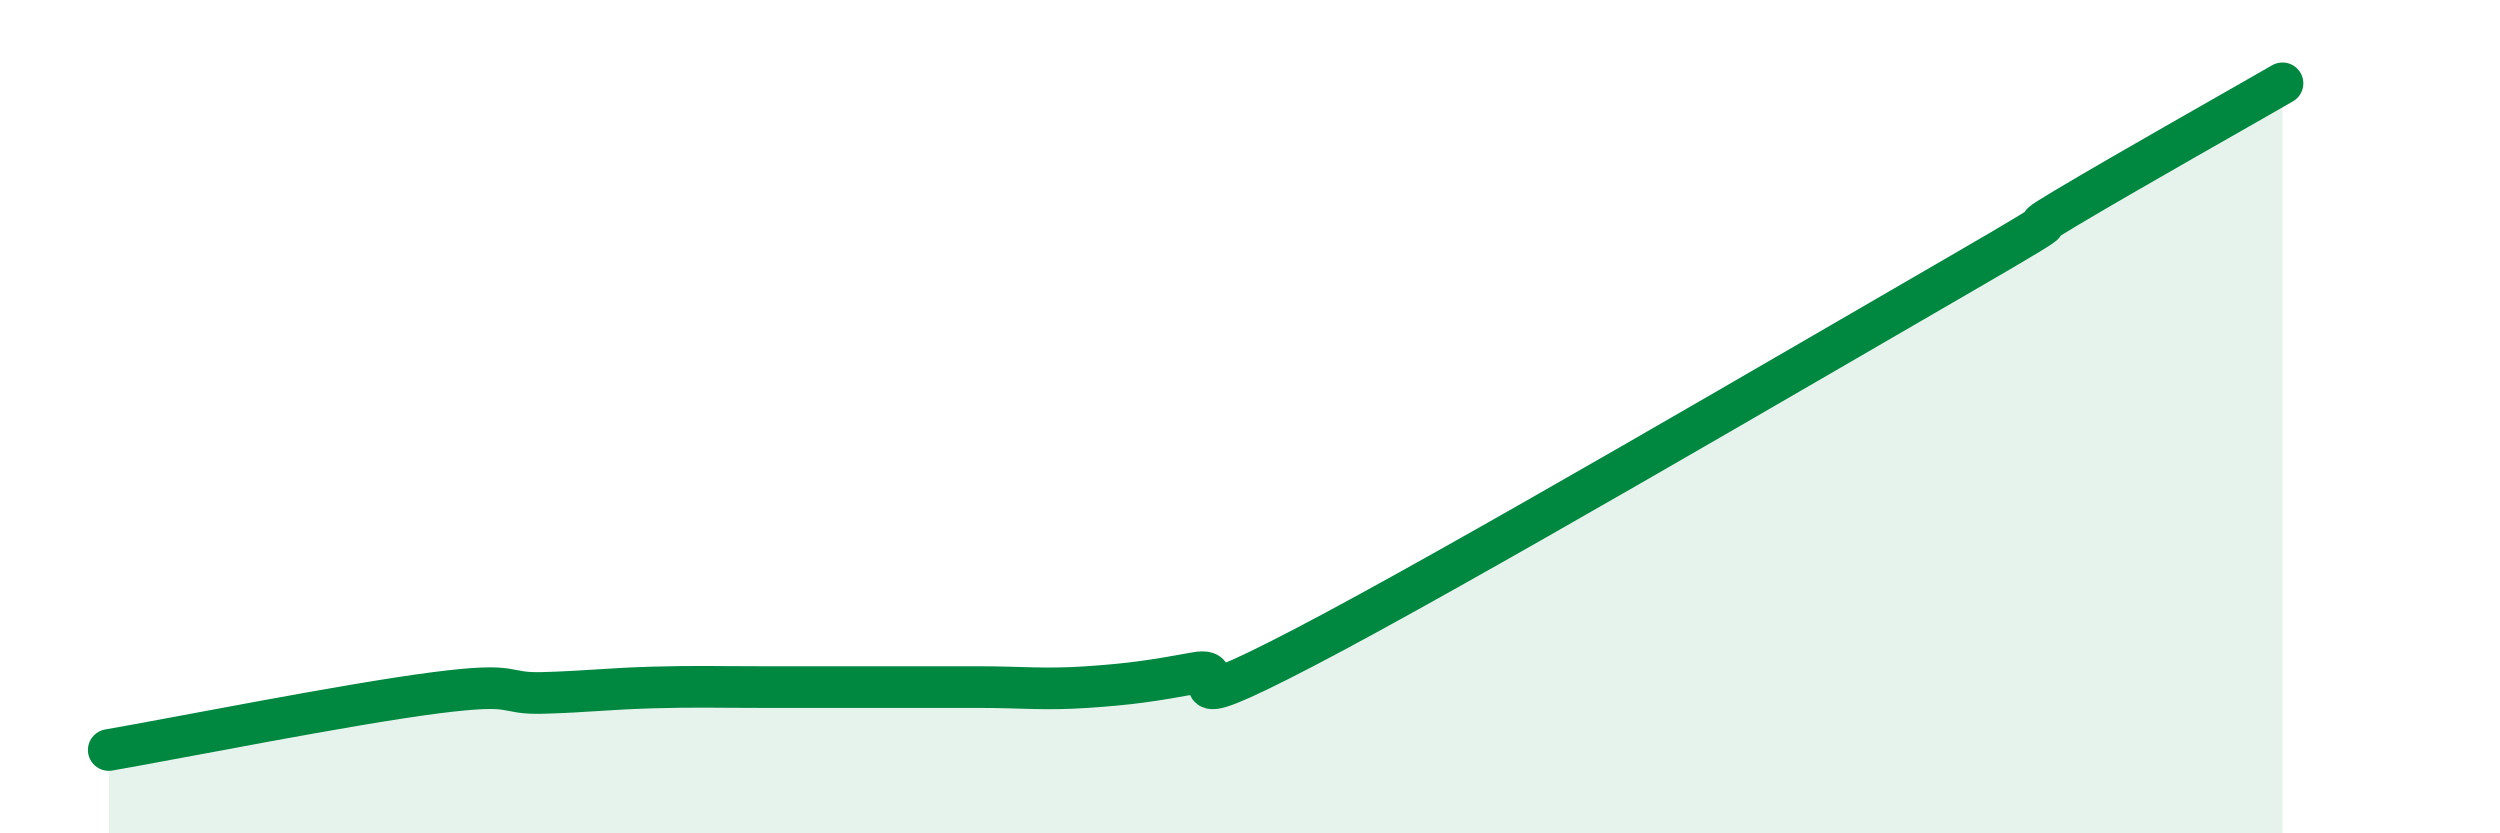
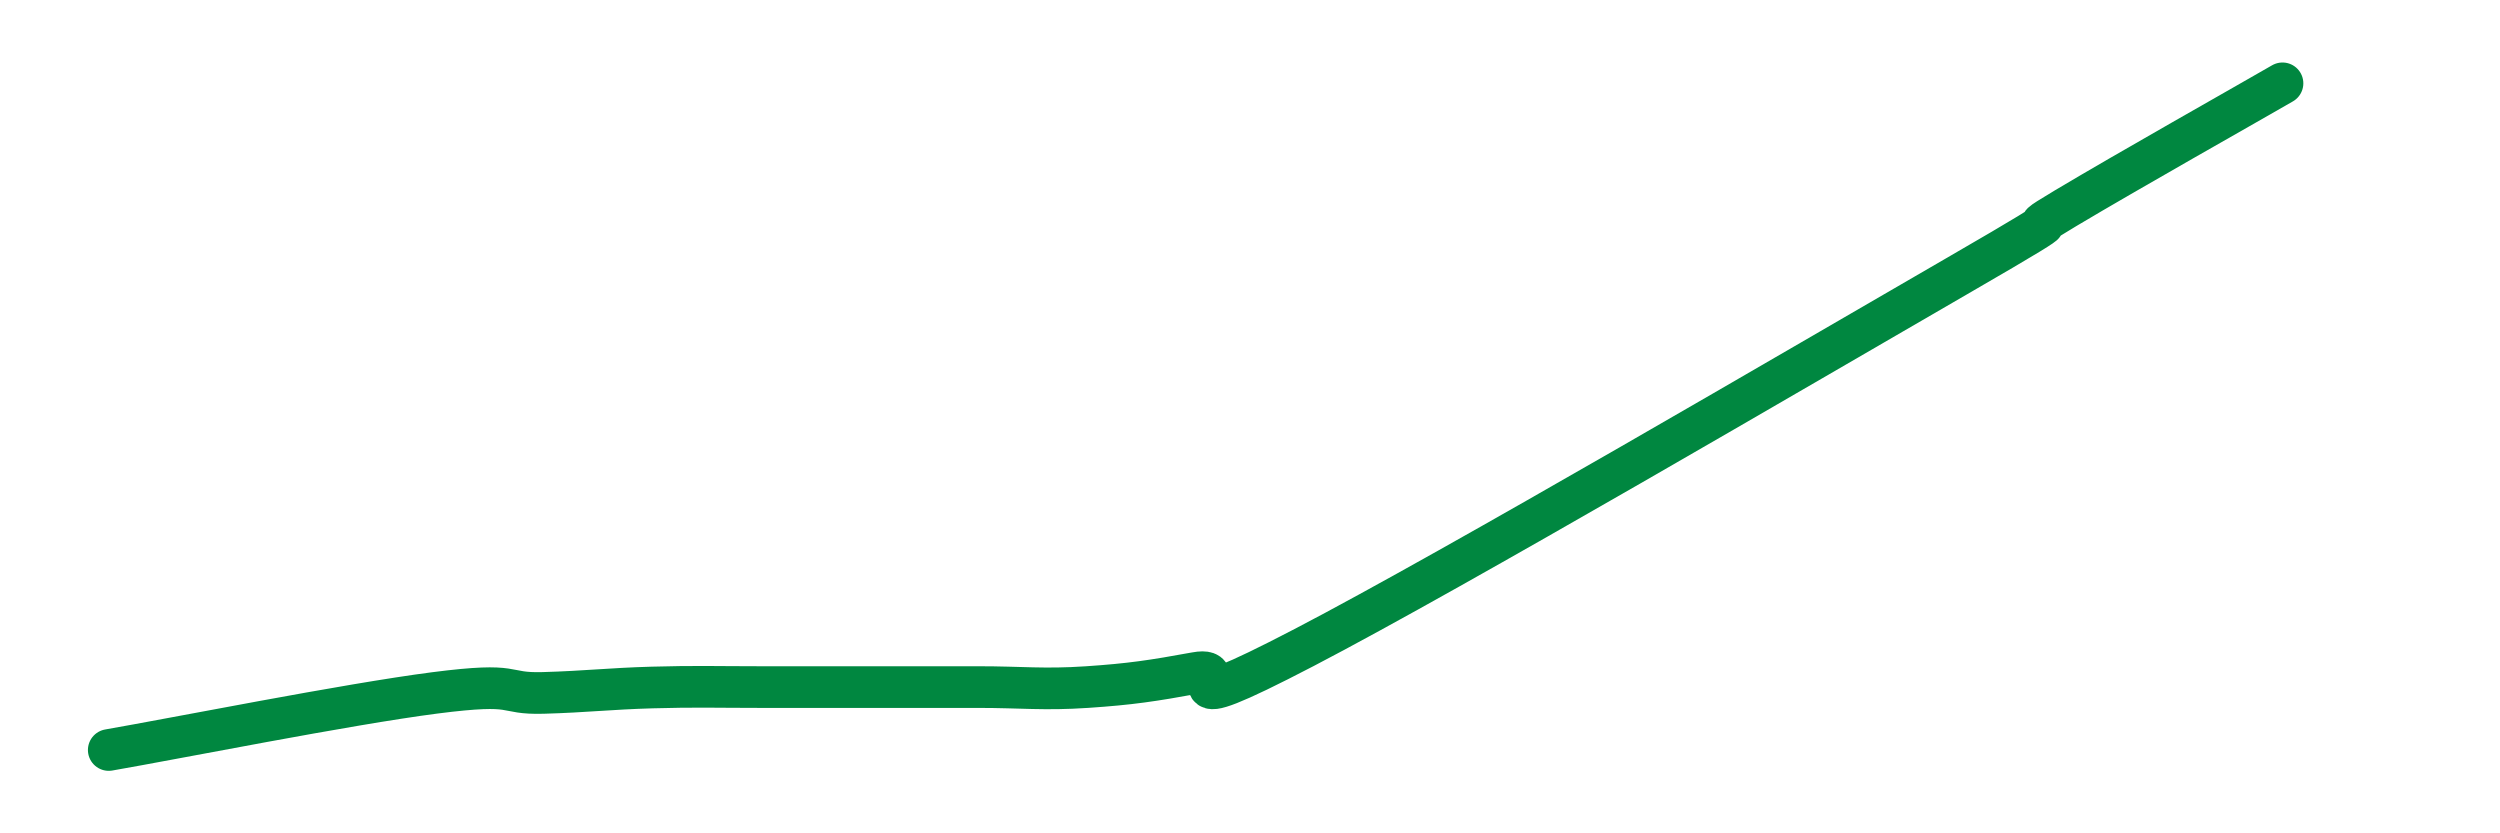
<svg xmlns="http://www.w3.org/2000/svg" width="60" height="20" viewBox="0 0 60 20">
-   <path d="M 2.61,18 C 4.17,17.73 8.34,16.9 10.43,16.63 C 12.52,16.36 12,16.66 13.04,16.63 C 14.08,16.6 14.61,16.53 15.65,16.5 C 16.69,16.47 17.22,16.49 18.26,16.49 C 19.3,16.49 19.83,16.49 20.87,16.49 C 21.91,16.49 22.44,16.49 23.48,16.49 C 24.52,16.49 25.05,16.56 26.09,16.49 C 27.13,16.42 27.66,16.34 28.7,16.15 C 29.74,15.96 27.65,17.44 31.3,15.54 C 34.95,13.64 43.31,8.74 46.96,6.63 C 50.61,4.52 48.01,5.93 49.57,5 C 51.13,4.07 53.74,2.6 54.78,2L54.78 20L2.61 20Z" fill="#008740" opacity="0.1" stroke-linecap="round" stroke-linejoin="round" />
  <path d="M 2.61,18 C 4.17,17.73 8.34,16.9 10.43,16.63 C 12.52,16.36 12,16.66 13.04,16.63 C 14.08,16.6 14.61,16.53 15.65,16.5 C 16.69,16.47 17.22,16.49 18.26,16.49 C 19.3,16.49 19.83,16.49 20.87,16.49 C 21.91,16.49 22.44,16.49 23.48,16.49 C 24.52,16.49 25.05,16.56 26.09,16.49 C 27.13,16.42 27.66,16.34 28.7,16.15 C 29.74,15.96 27.65,17.44 31.3,15.54 C 34.95,13.64 43.31,8.74 46.96,6.63 C 50.61,4.52 48.01,5.93 49.57,5 C 51.13,4.07 53.74,2.6 54.78,2" stroke="#008740" stroke-width="1" fill="none" stroke-linecap="round" stroke-linejoin="round" />
</svg>